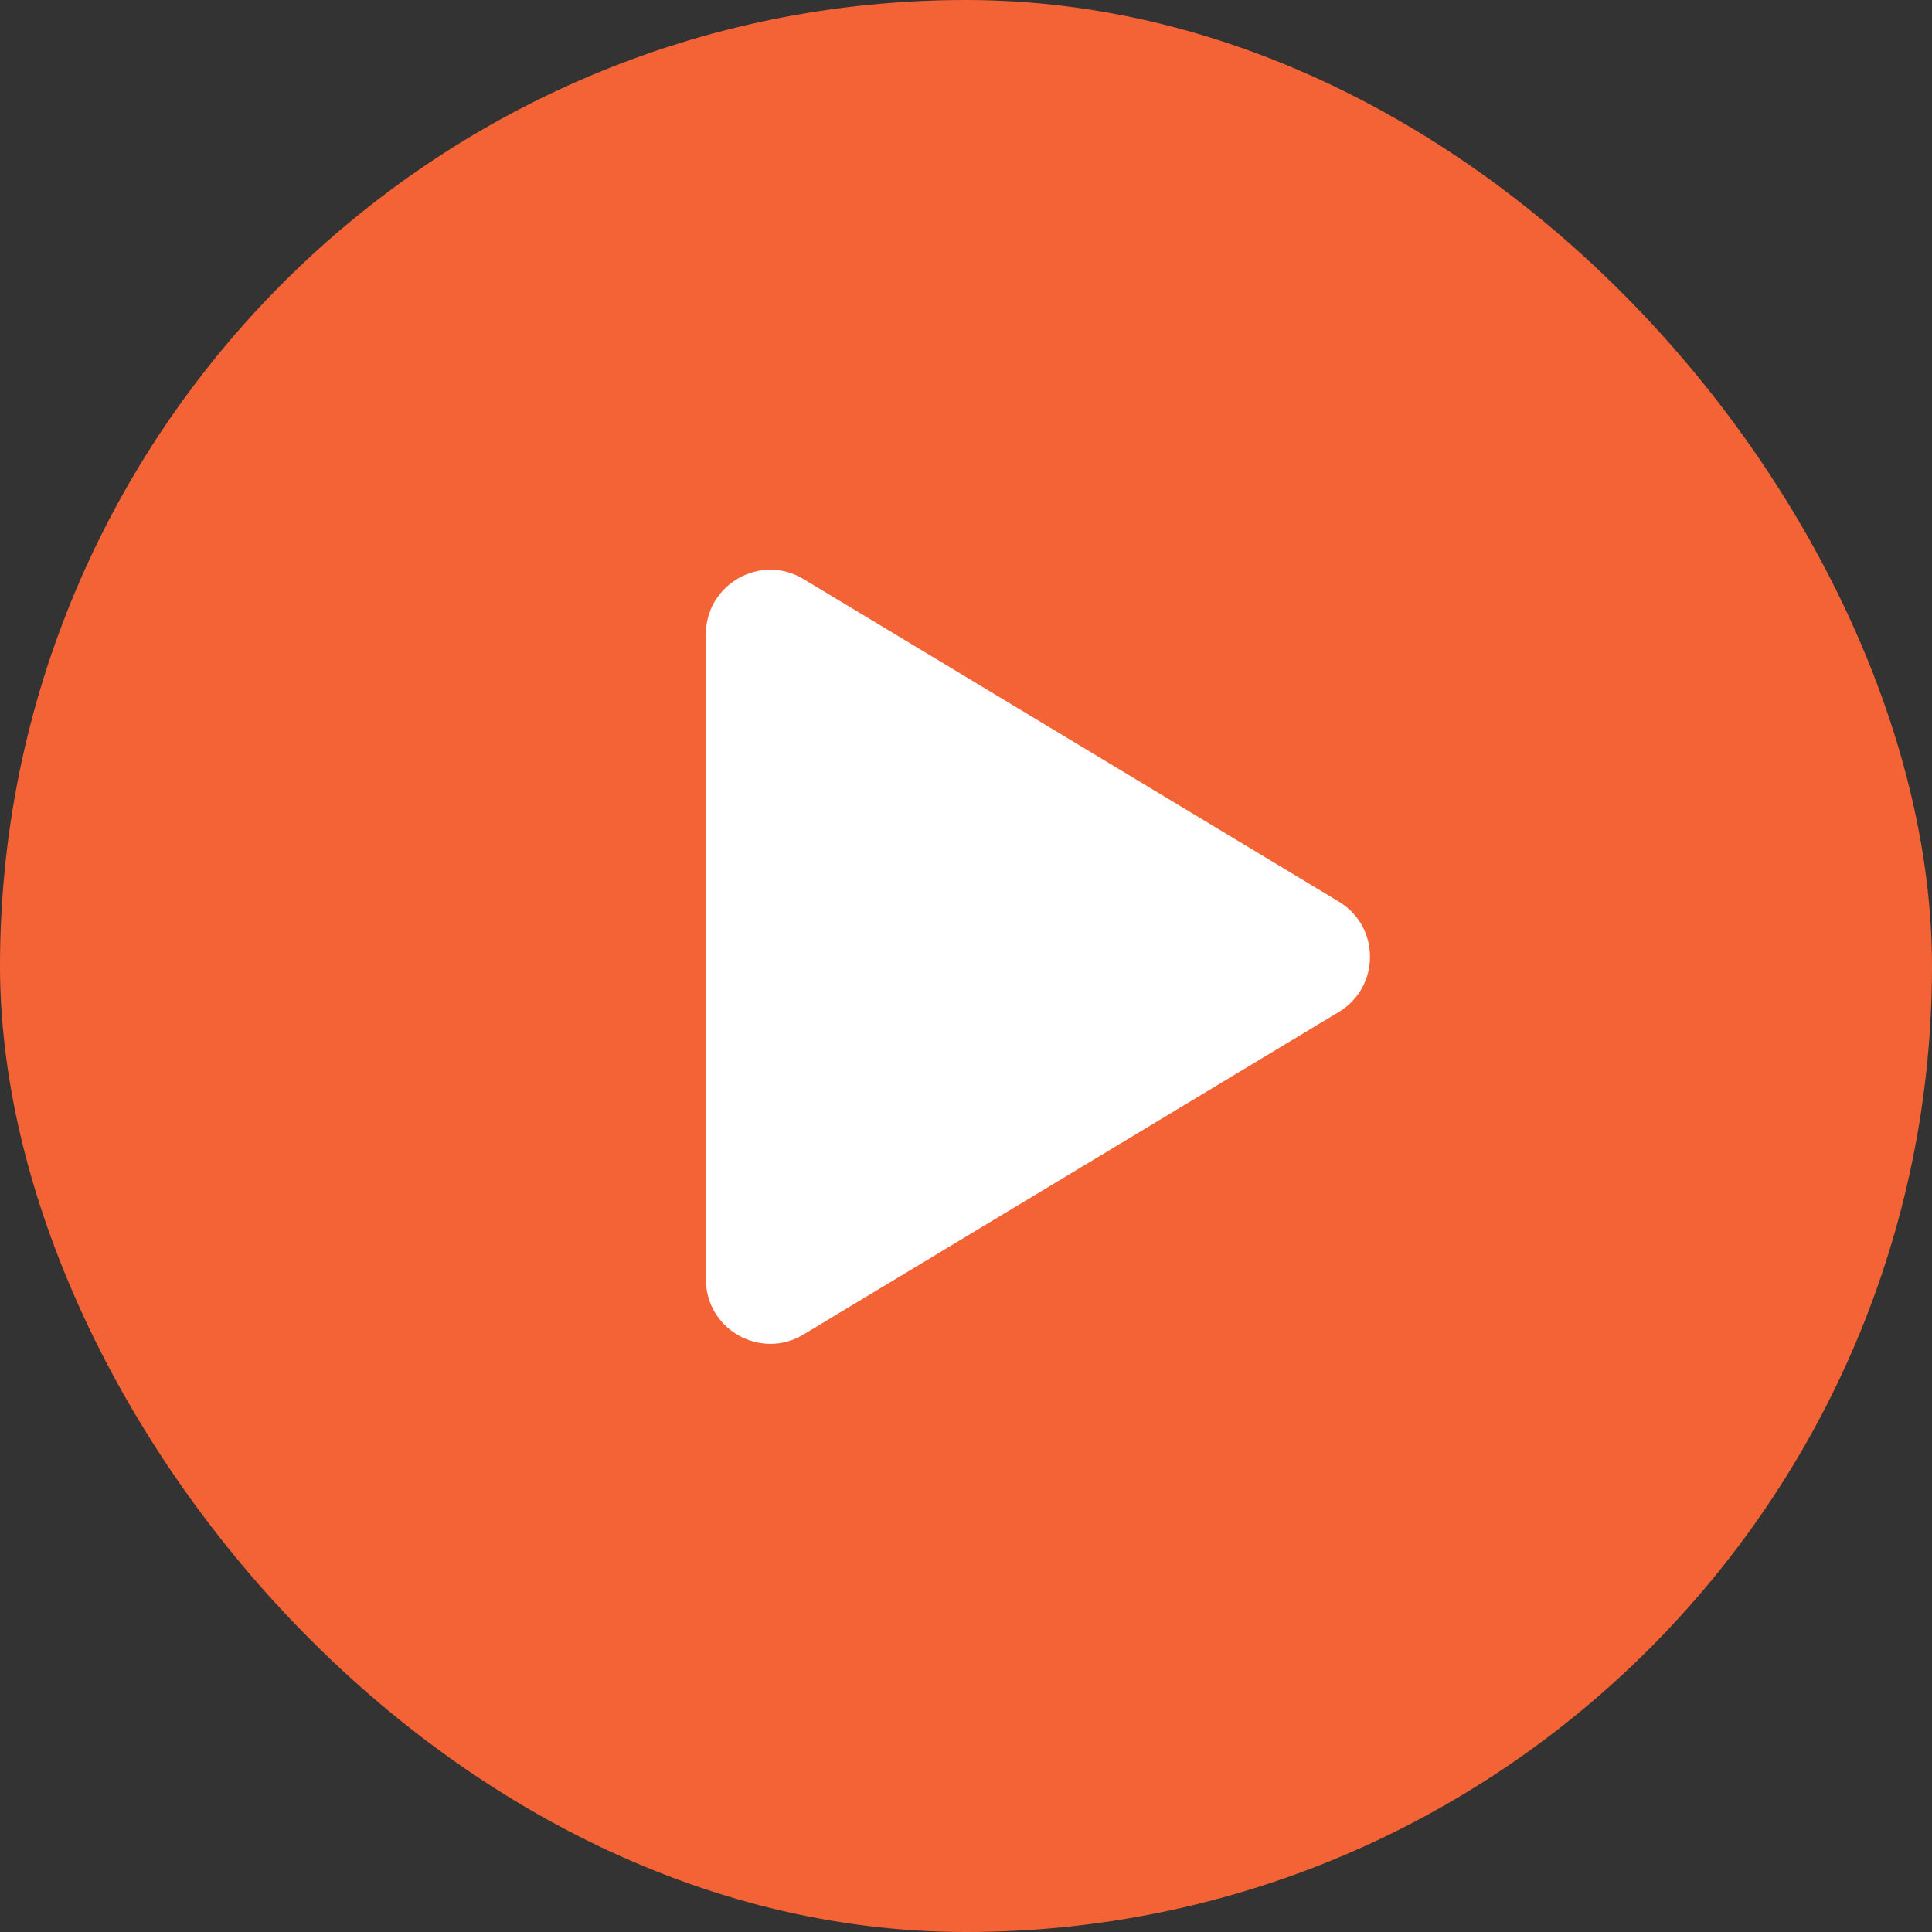
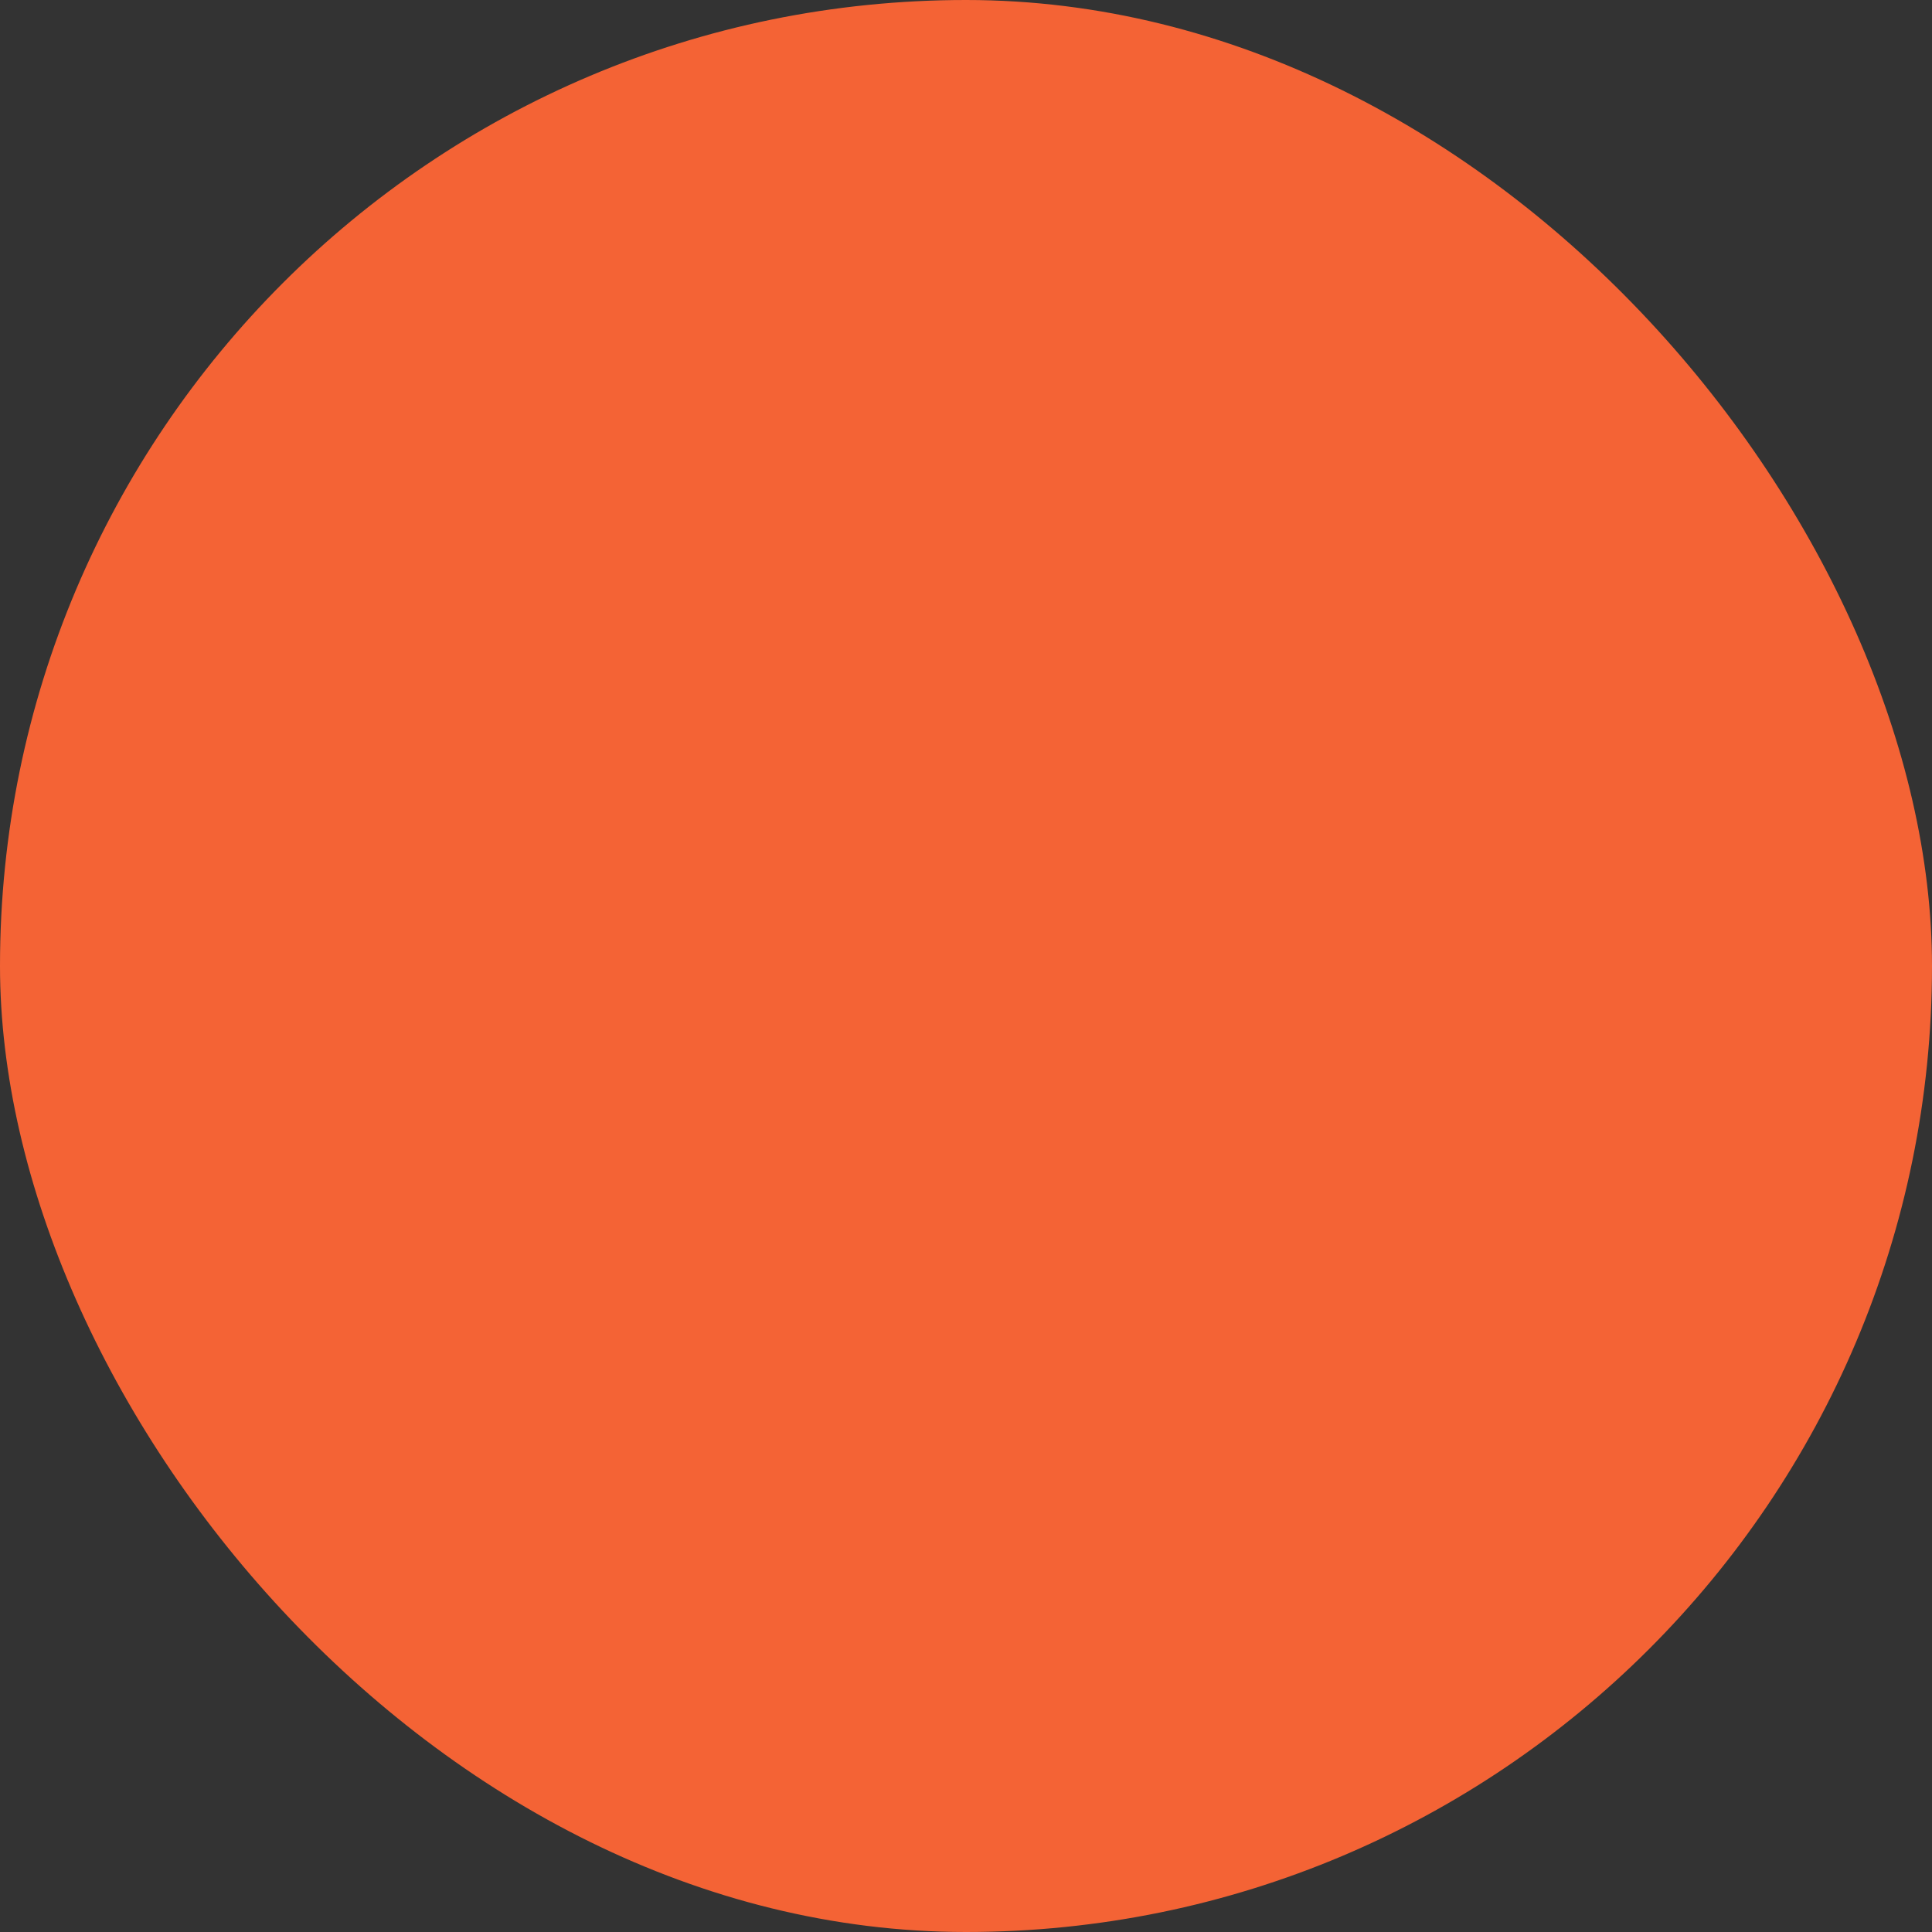
<svg xmlns="http://www.w3.org/2000/svg" width="60" height="60" viewBox="0 0 60 60" fill="none">
  <rect x="0" y="0" width="60" height="60" fill="#333333" stroke="none" />
  <rect width="60" height="60" rx="30" fill="#f46335" />
-   <path d="M41.579 31.427L24.954 41.444C23.621 42.248 21.922 41.288 21.922 39.731V19.696C21.922 18.14 23.621 17.18 24.954 17.983L41.579 28.001C42.869 28.778 42.869 30.649 41.579 31.427Z" fill="white" />
</svg>